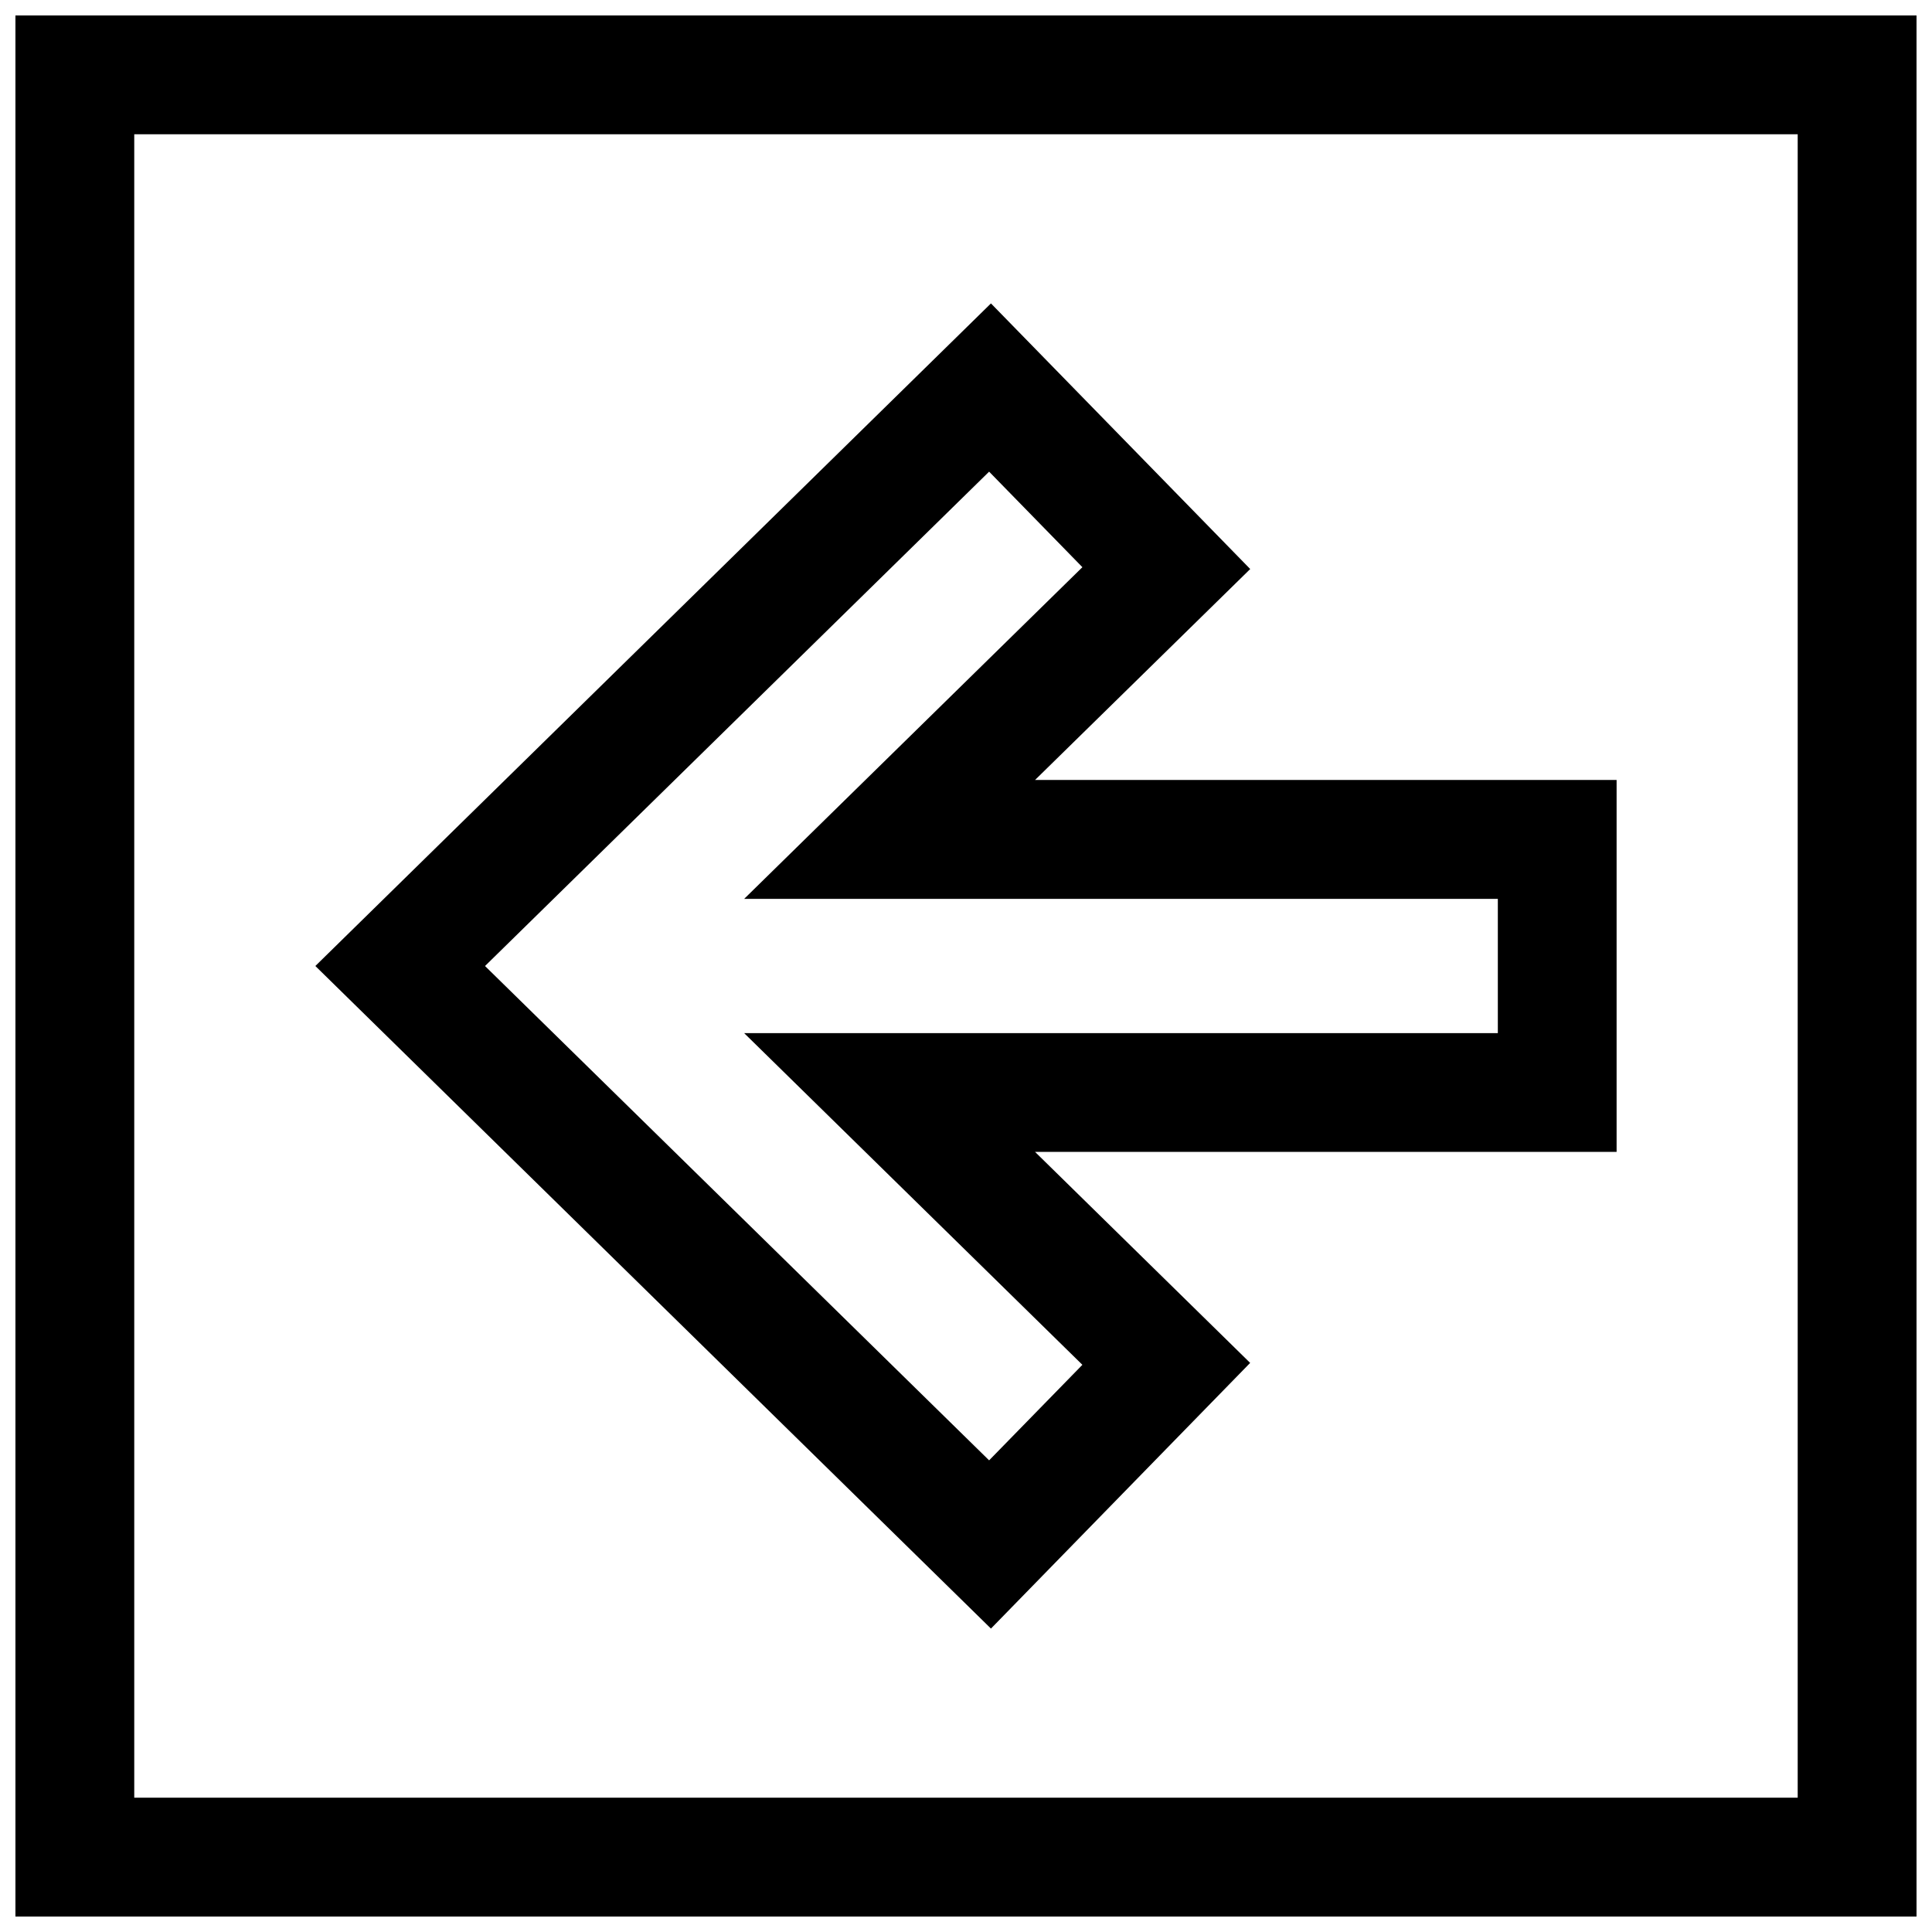
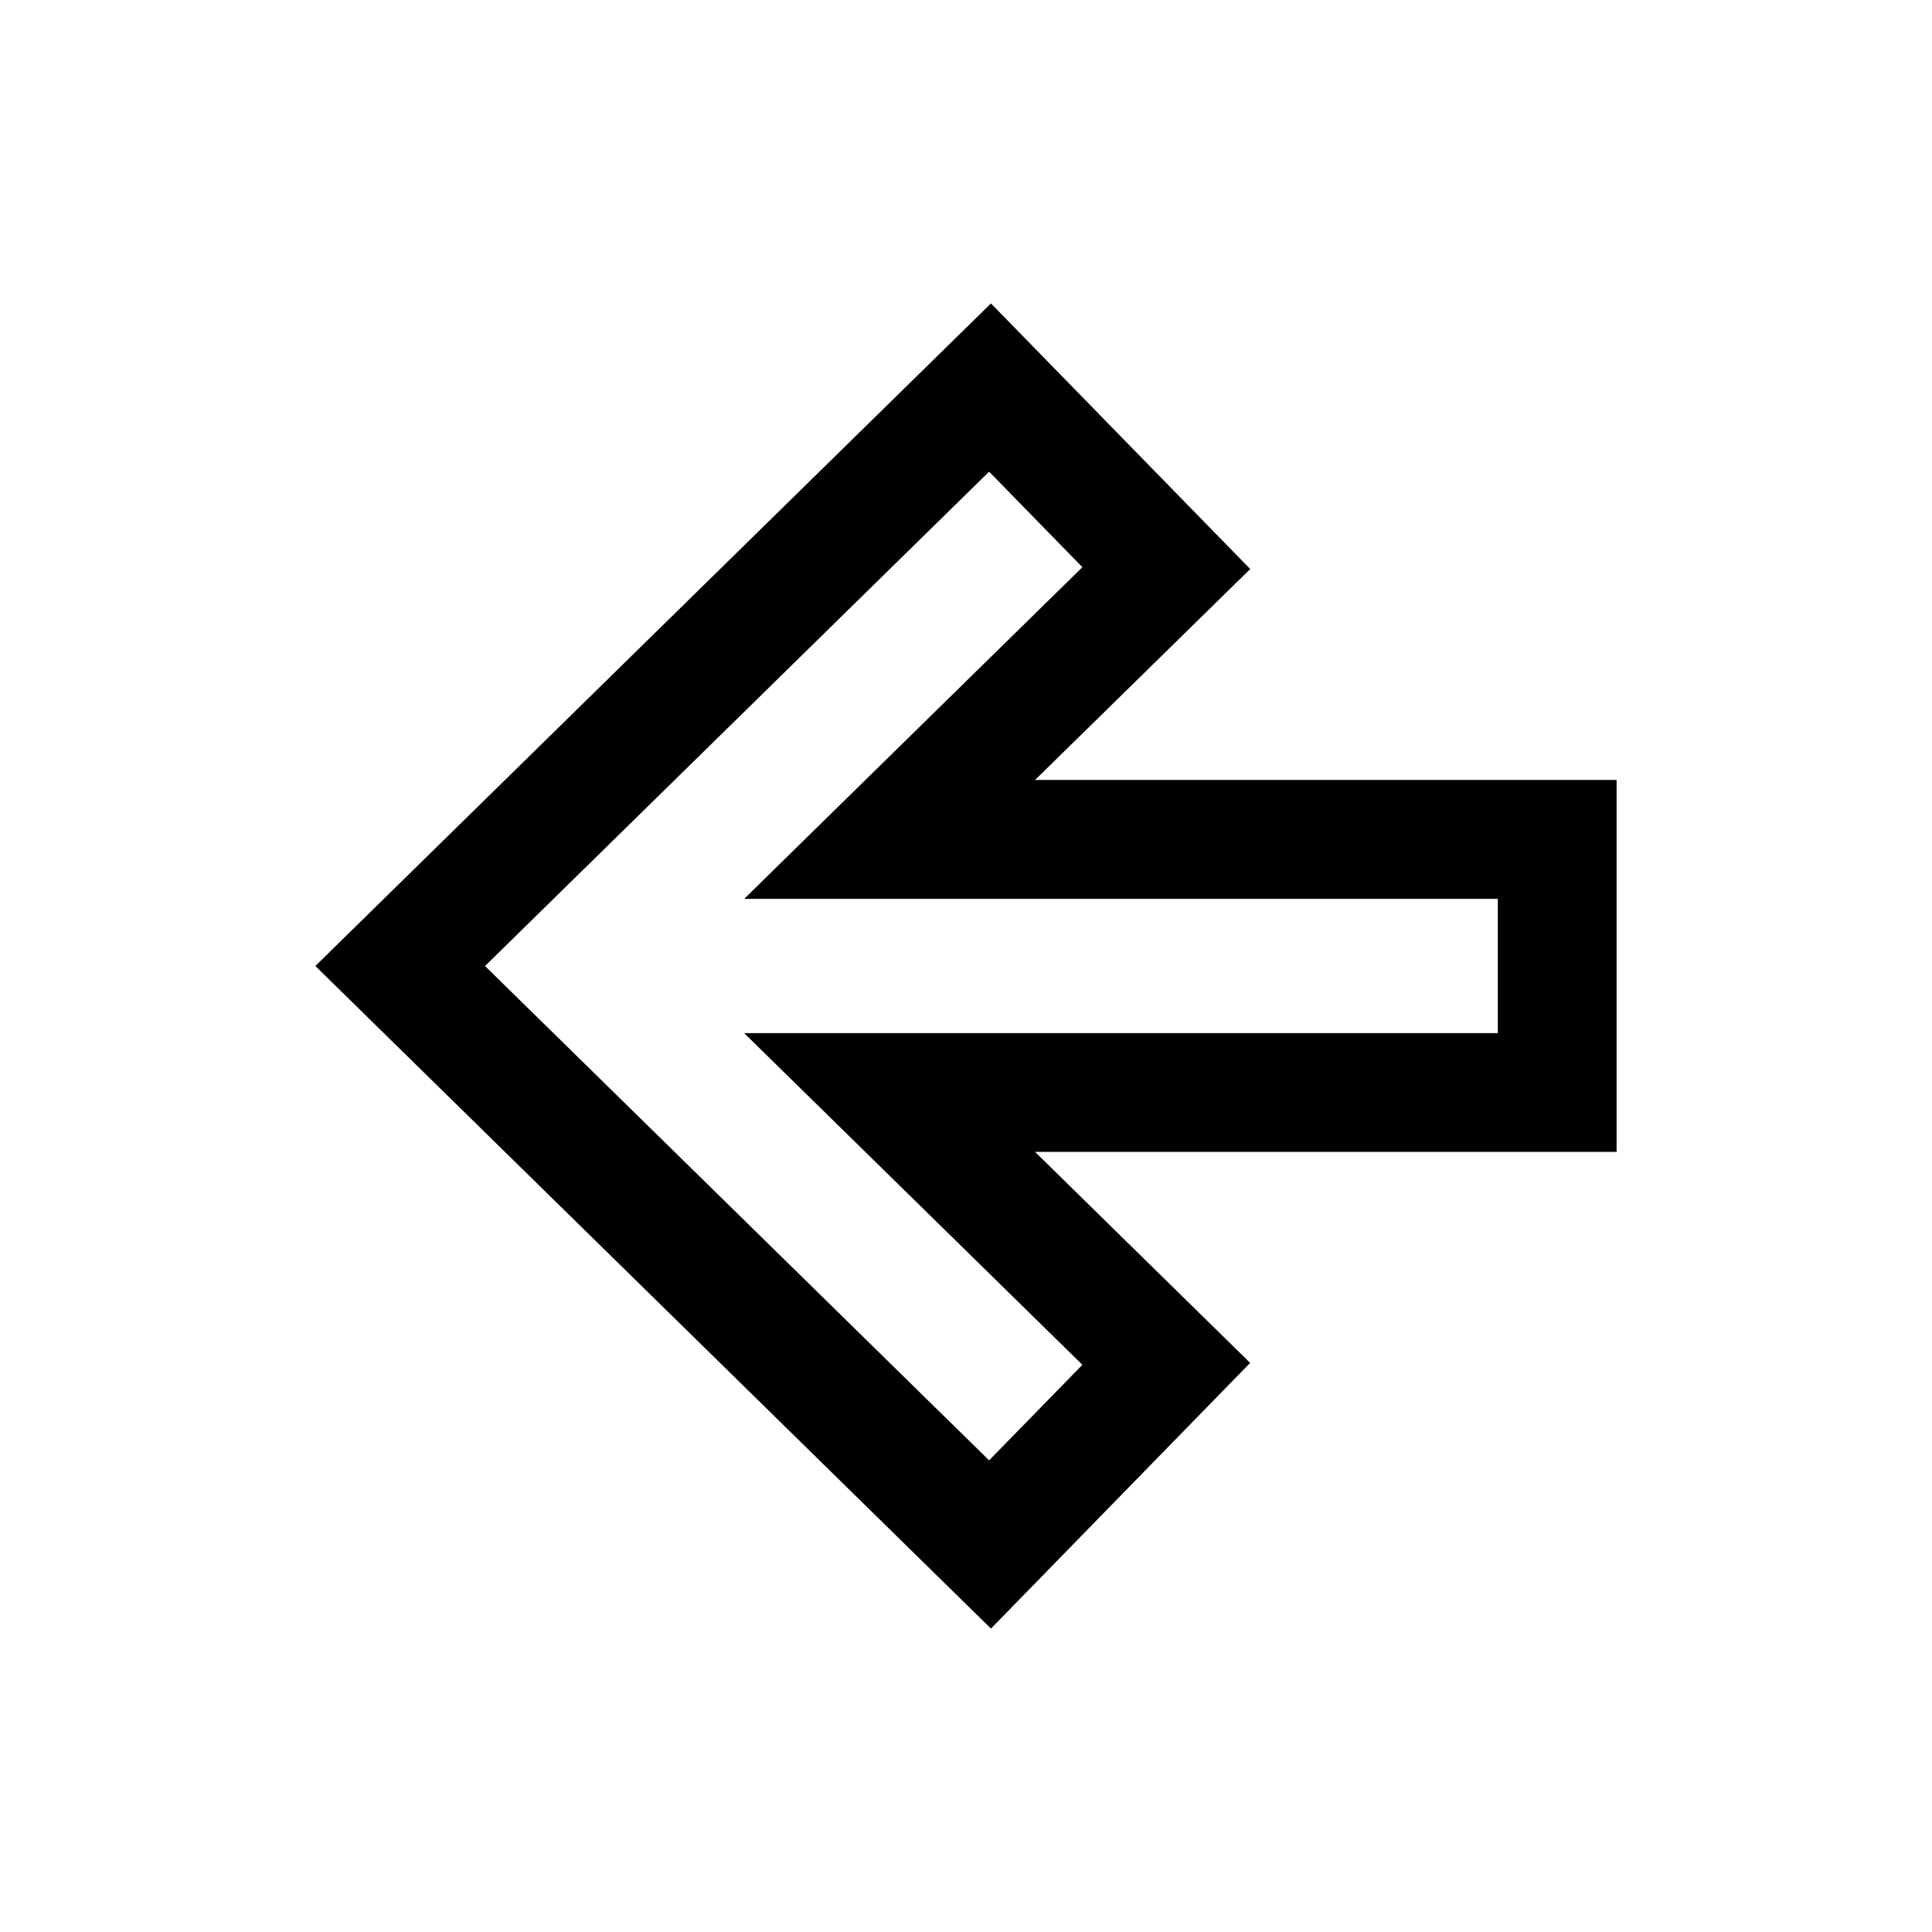
<svg xmlns="http://www.w3.org/2000/svg" width="800px" height="800px" version="1.1" viewBox="144 144 512 512">
  <defs>
    <clipPath id="a">
      <path d="m148.09 148.09h503.81v503.81h-503.81z" />
    </clipPath>
  </defs>
  <path d="m475.32 294.8-68.707-70.391-179.04 175.59 179.04 175.59 68.691-70.406-57.008-55.922h154.12v-98.559h-154.12zm65.621 87.41v35.582h-199.73l89.633 87.898-24.719 25.316-133.59-131 133.59-131.01 24.719 25.316-89.633 87.898z" />
  <g clip-path="url(#a)">
-     <path d="m148.09 651.9h503.81v-503.81h-503.81zm31.488-472.32h440.83v440.83h-440.83z" />
-   </g>
+     </g>
</svg>